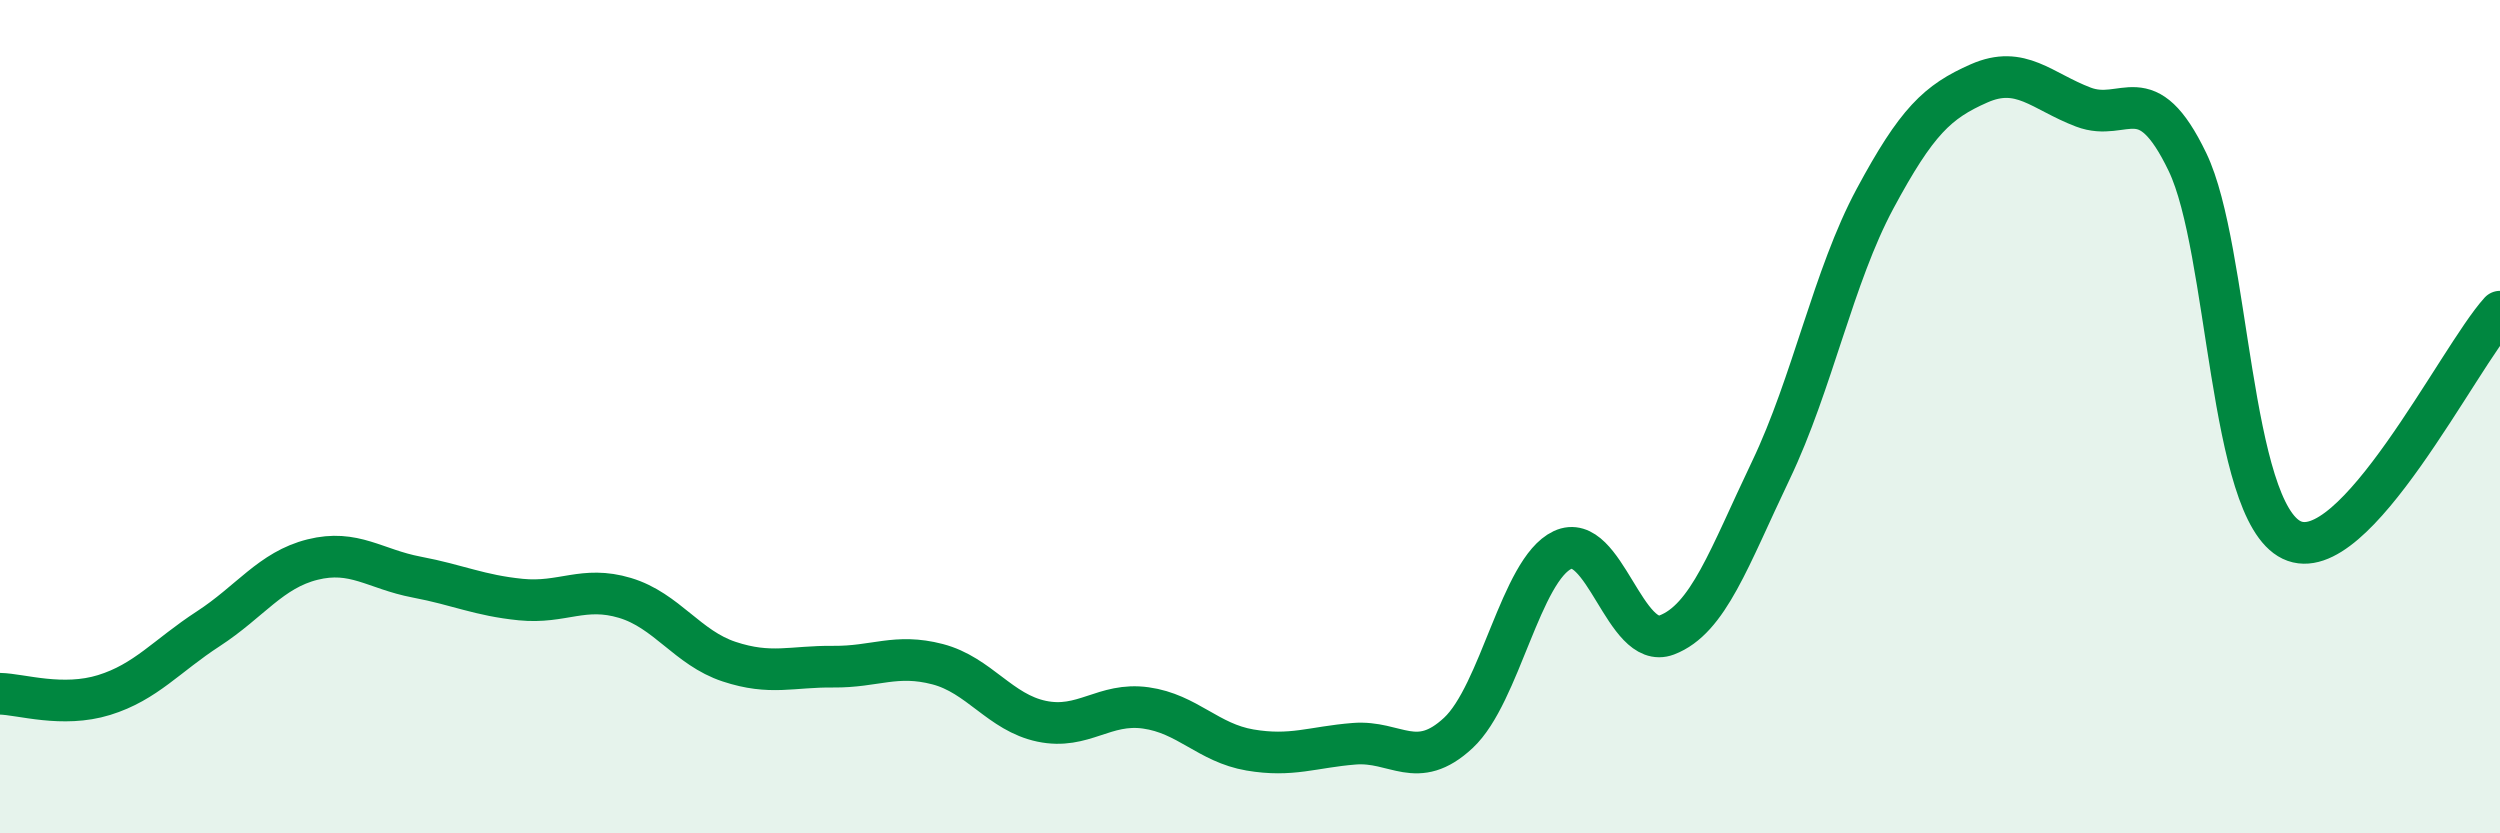
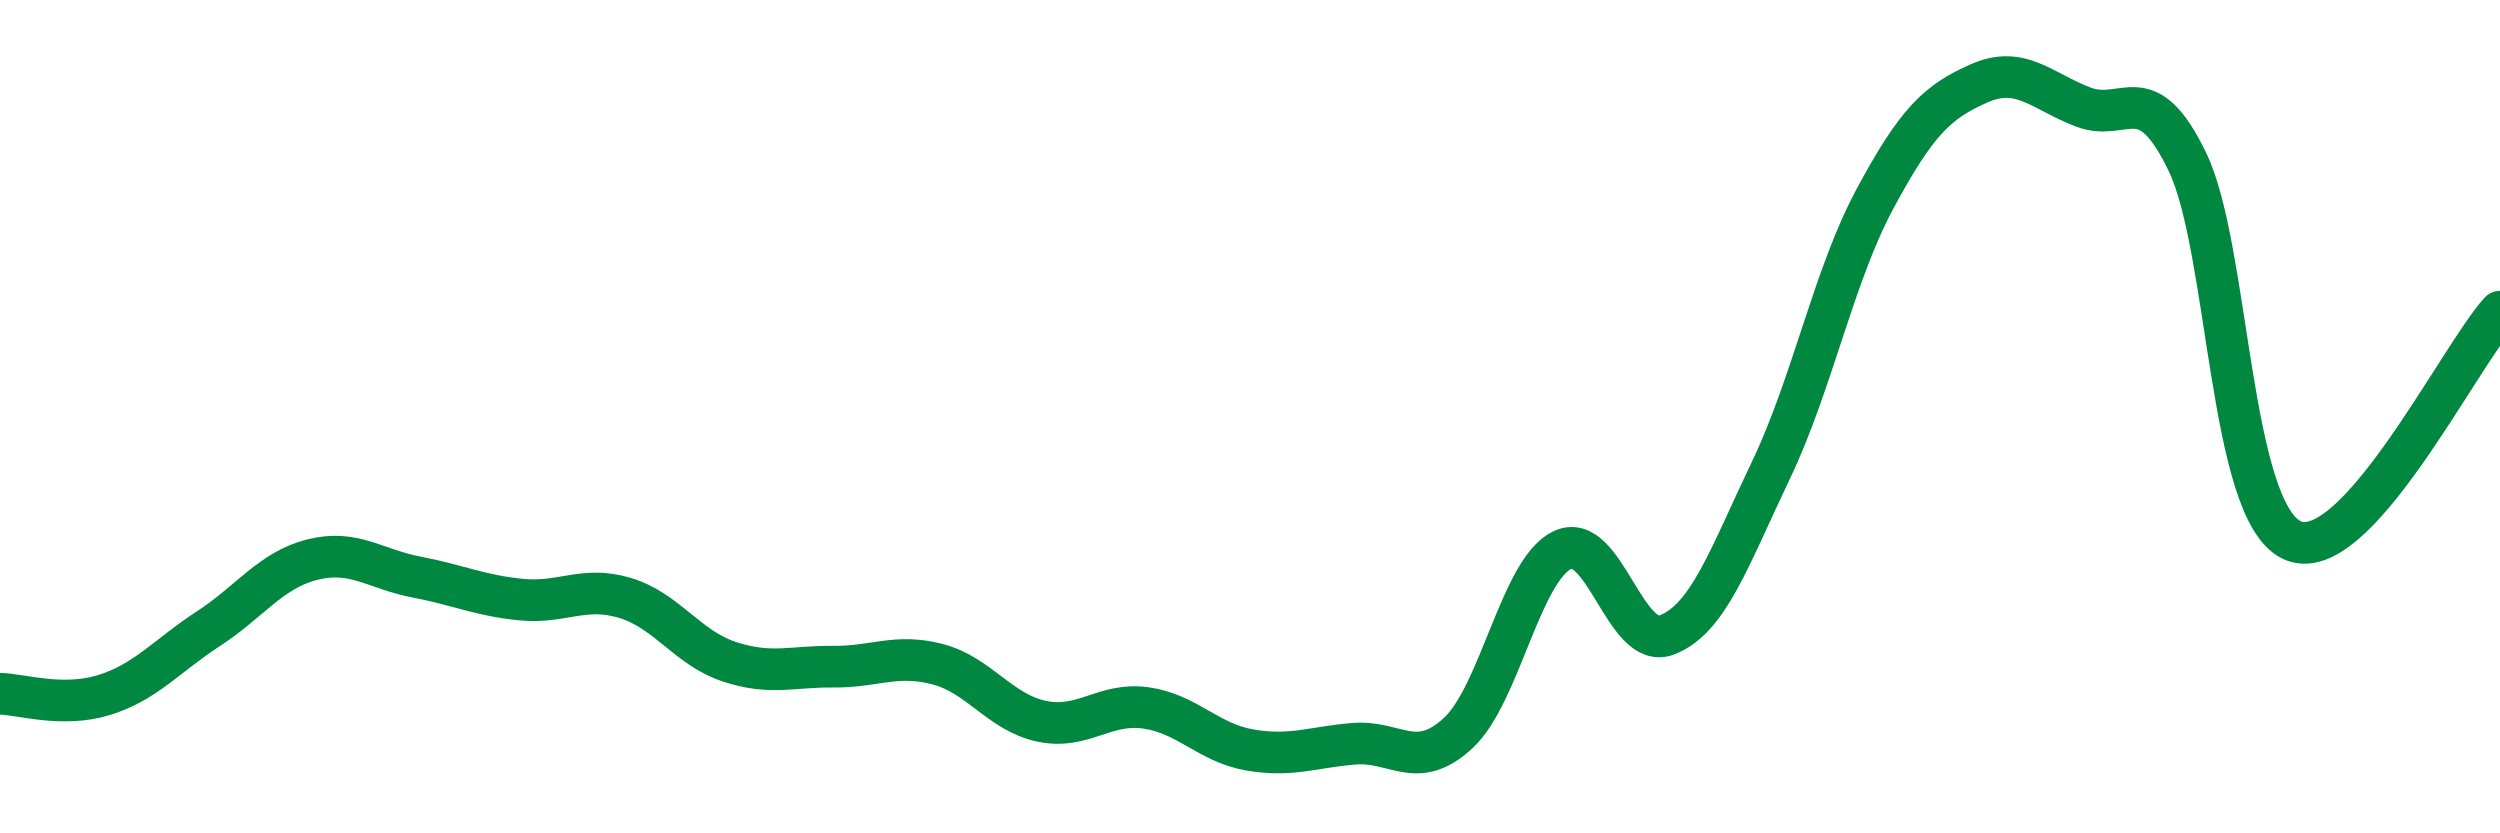
<svg xmlns="http://www.w3.org/2000/svg" width="60" height="20" viewBox="0 0 60 20">
-   <path d="M 0,16.65 C 0.5,16.66 1.5,16.99 2.5,16.68 C 3.5,16.37 4,15.74 5,15.09 C 6,14.44 6.5,13.68 7.5,13.43 C 8.5,13.18 9,13.66 10,13.85 C 11,14.04 11.5,14.29 12.5,14.39 C 13.5,14.49 14,14.05 15,14.35 C 16,14.65 16.5,15.55 17.5,15.88 C 18.5,16.21 19,15.99 20,16 C 21,16.01 21.5,15.68 22.5,15.94 C 23.5,16.2 24,17.1 25,17.31 C 26,17.52 26.5,16.85 27.5,16.99 C 28.5,17.13 29,17.83 30,18 C 31,18.17 31.5,17.93 32.5,17.85 C 33.5,17.77 34,18.52 35,17.59 C 36,16.66 36.5,13.67 37.5,13.2 C 38.5,12.73 39,15.62 40,15.24 C 41,14.86 41.5,13.38 42.5,11.29 C 43.5,9.2 44,6.63 45,4.77 C 46,2.91 46.5,2.44 47.5,2 C 48.5,1.56 49,2.19 50,2.57 C 51,2.95 51.5,1.81 52.5,3.89 C 53.5,5.97 53.5,12.24 55,12.96 C 56.5,13.68 59,8.58 60,7.48L60 20L0 20Z" fill="#008740" opacity="0.1" stroke-linecap="round" stroke-linejoin="round" />
  <path d="M 0,16.65 C 0.5,16.66 1.5,16.99 2.5,16.68 C 3.5,16.37 4,15.74 5,15.09 C 6,14.44 6.5,13.68 7.5,13.43 C 8.5,13.18 9,13.66 10,13.85 C 11,14.04 11.5,14.29 12.5,14.39 C 13.5,14.49 14,14.05 15,14.35 C 16,14.65 16.5,15.55 17.5,15.88 C 18.5,16.21 19,15.99 20,16 C 21,16.01 21.5,15.68 22.5,15.94 C 23.5,16.2 24,17.1 25,17.31 C 26,17.52 26.5,16.85 27.5,16.99 C 28.5,17.13 29,17.83 30,18 C 31,18.17 31.5,17.93 32.5,17.85 C 33.5,17.77 34,18.52 35,17.59 C 36,16.66 36.5,13.67 37.5,13.2 C 38.5,12.73 39,15.62 40,15.24 C 41,14.86 41.5,13.38 42.5,11.29 C 43.5,9.2 44,6.63 45,4.77 C 46,2.91 46.5,2.44 47.5,2 C 48.5,1.56 49,2.19 50,2.57 C 51,2.95 51.5,1.81 52.5,3.89 C 53.5,5.97 53.5,12.24 55,12.96 C 56.5,13.68 59,8.58 60,7.48" stroke="#008740" stroke-width="1" fill="none" stroke-linecap="round" stroke-linejoin="round" />
</svg>